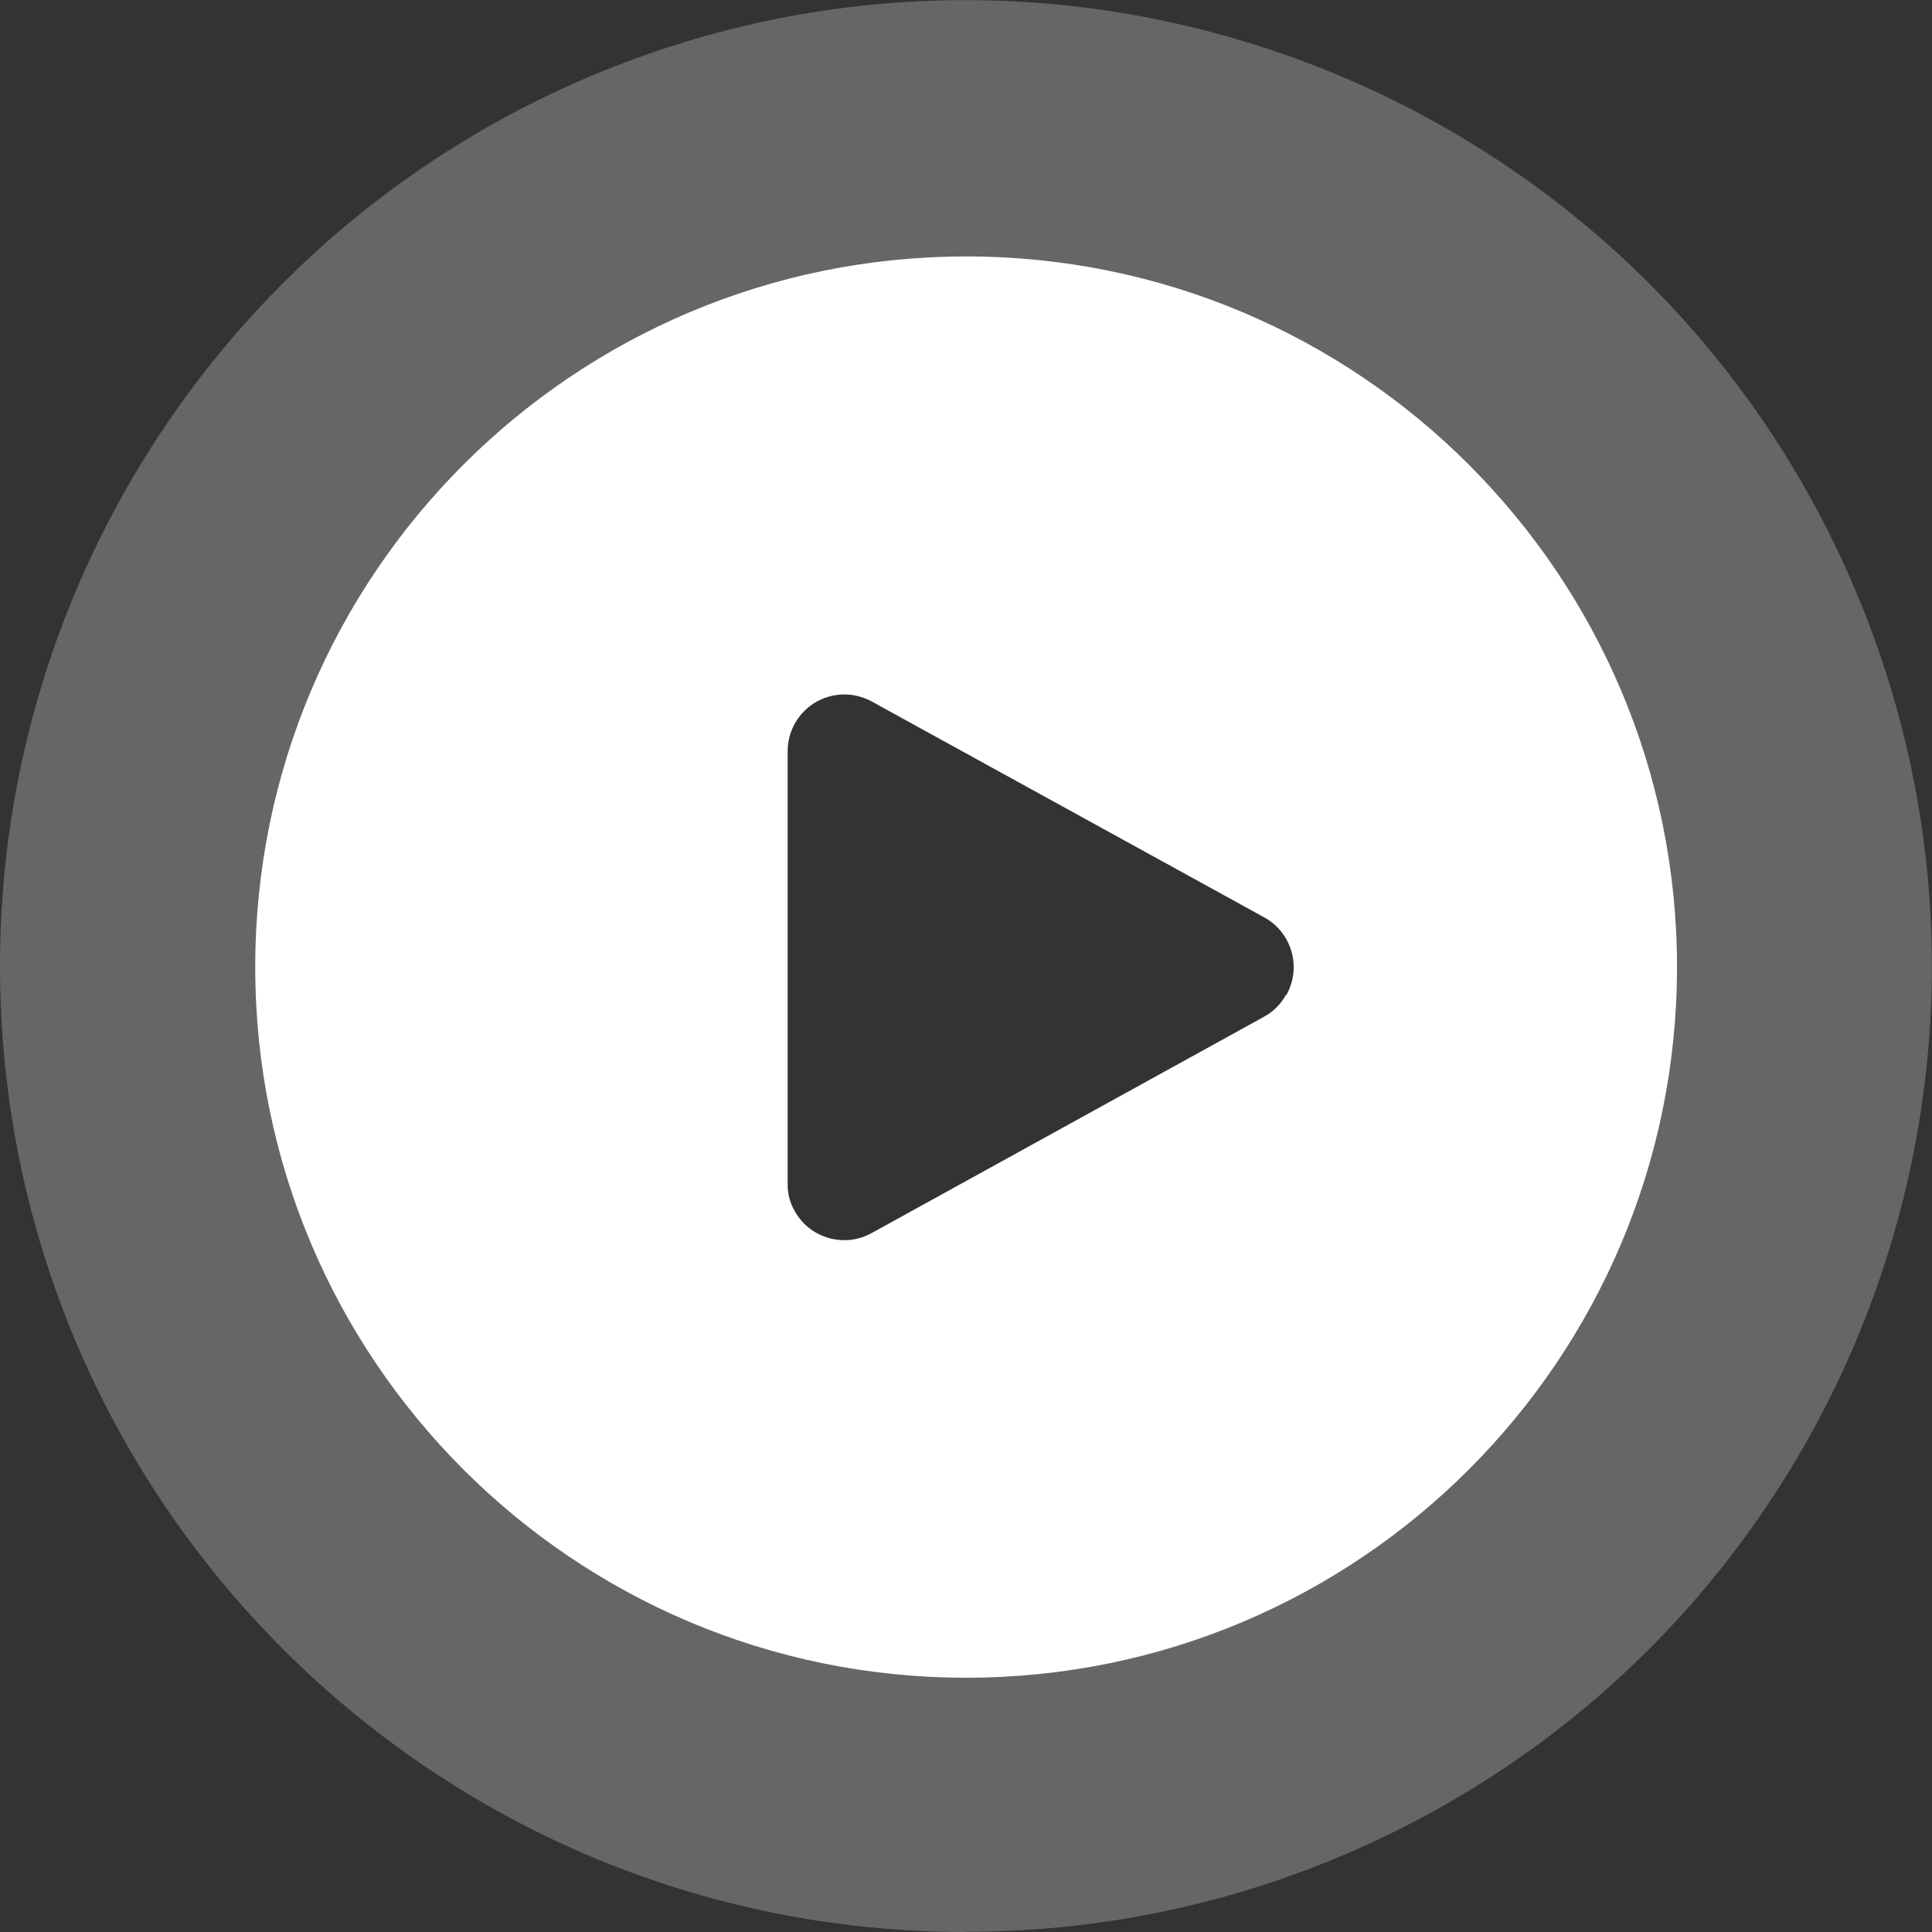
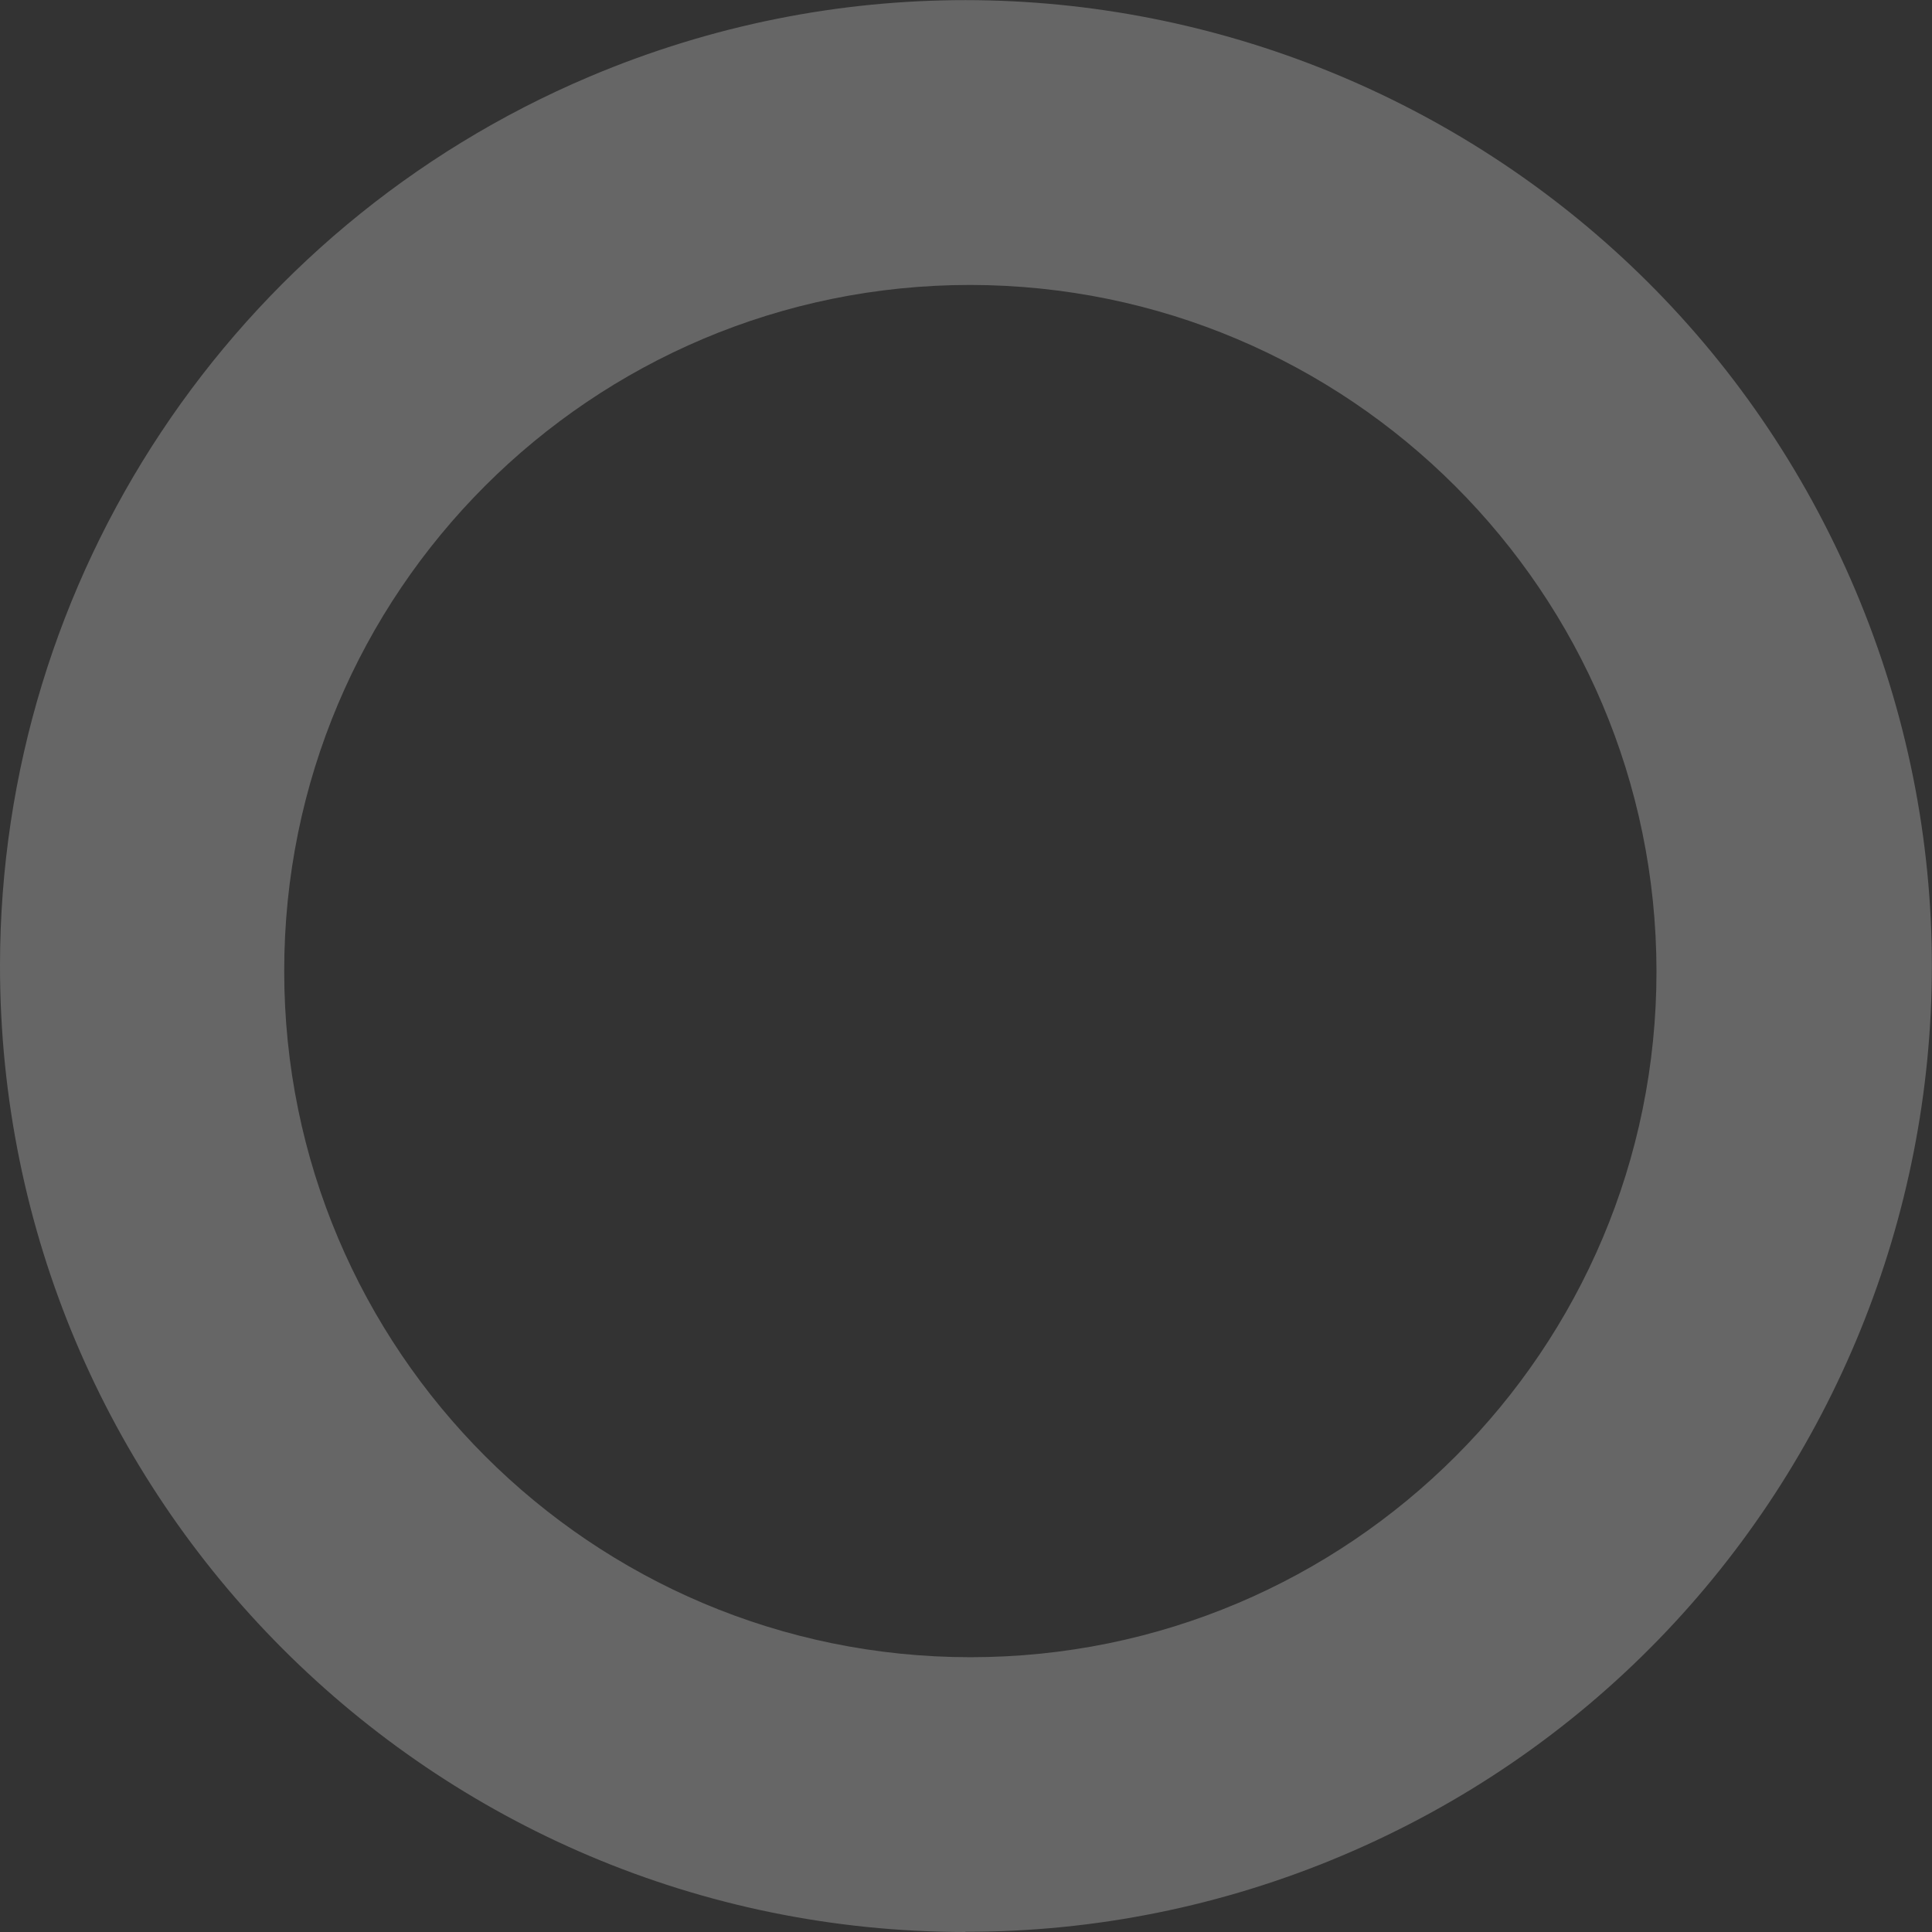
<svg xmlns="http://www.w3.org/2000/svg" id="a" width="80.01" height="80.02" viewBox="0 0 80.01 80.02">
  <rect x="0" y="0" width="80.01" height="80.02" fill="#333333" stroke="none" />
  <g id="b">
-     <path id="c" d="m39.98,80.01C17.89,80-.01,62.08,0,39.98.01,23.93,9.63,9.43,24.42,3.17c20.35-8.6,43.82.93,52.42,21.28,8.6,20.35-.93,43.82-21.29,52.41-4.93,2.08-10.22,3.15-15.57,3.14Zm.2-68.2c-15.69,0-28.42,12.72-28.41,28.42,0,15.69,12.73,28.41,28.42,28.41,15.69,0,28.42-12.72,28.41-28.42-.02-15.68-12.73-28.39-28.42-28.41Z" fill="#fff" isolation="isolate" opacity=".25" stroke-width="0" />
-     <path id="d" d="m40.01,10.62c-16.26,0-29.44,13.18-29.44,29.43s13.18,29.43,29.44,29.43,29.44-13.18,29.44-29.43-13.18-29.43-29.44-29.43h0Zm13.25,30.57c-.21.39-.53.71-.92.92l-16.25,8.96c-1.13.62-2.56.21-3.18-.92,0,0,0,0,0,0-.2-.34-.3-.73-.29-1.13v-17.91c0-1.3,1.05-2.35,2.35-2.35.39,0,.78.1,1.13.29l16.29,8.96c1.12.64,1.52,2.07.88,3.2h0Z" fill="#fff" stroke-width="0" />
+     <path id="c" d="m39.98,80.01C17.89,80-.01,62.08,0,39.98.01,23.93,9.63,9.43,24.42,3.17c20.35-8.6,43.82.93,52.42,21.28,8.6,20.35-.93,43.82-21.29,52.41-4.93,2.08-10.22,3.15-15.57,3.14m.2-68.2c-15.69,0-28.42,12.72-28.41,28.42,0,15.69,12.73,28.41,28.42,28.41,15.69,0,28.42-12.72,28.41-28.42-.02-15.68-12.73-28.39-28.42-28.41Z" fill="#fff" isolation="isolate" opacity=".25" stroke-width="0" />
  </g>
</svg>